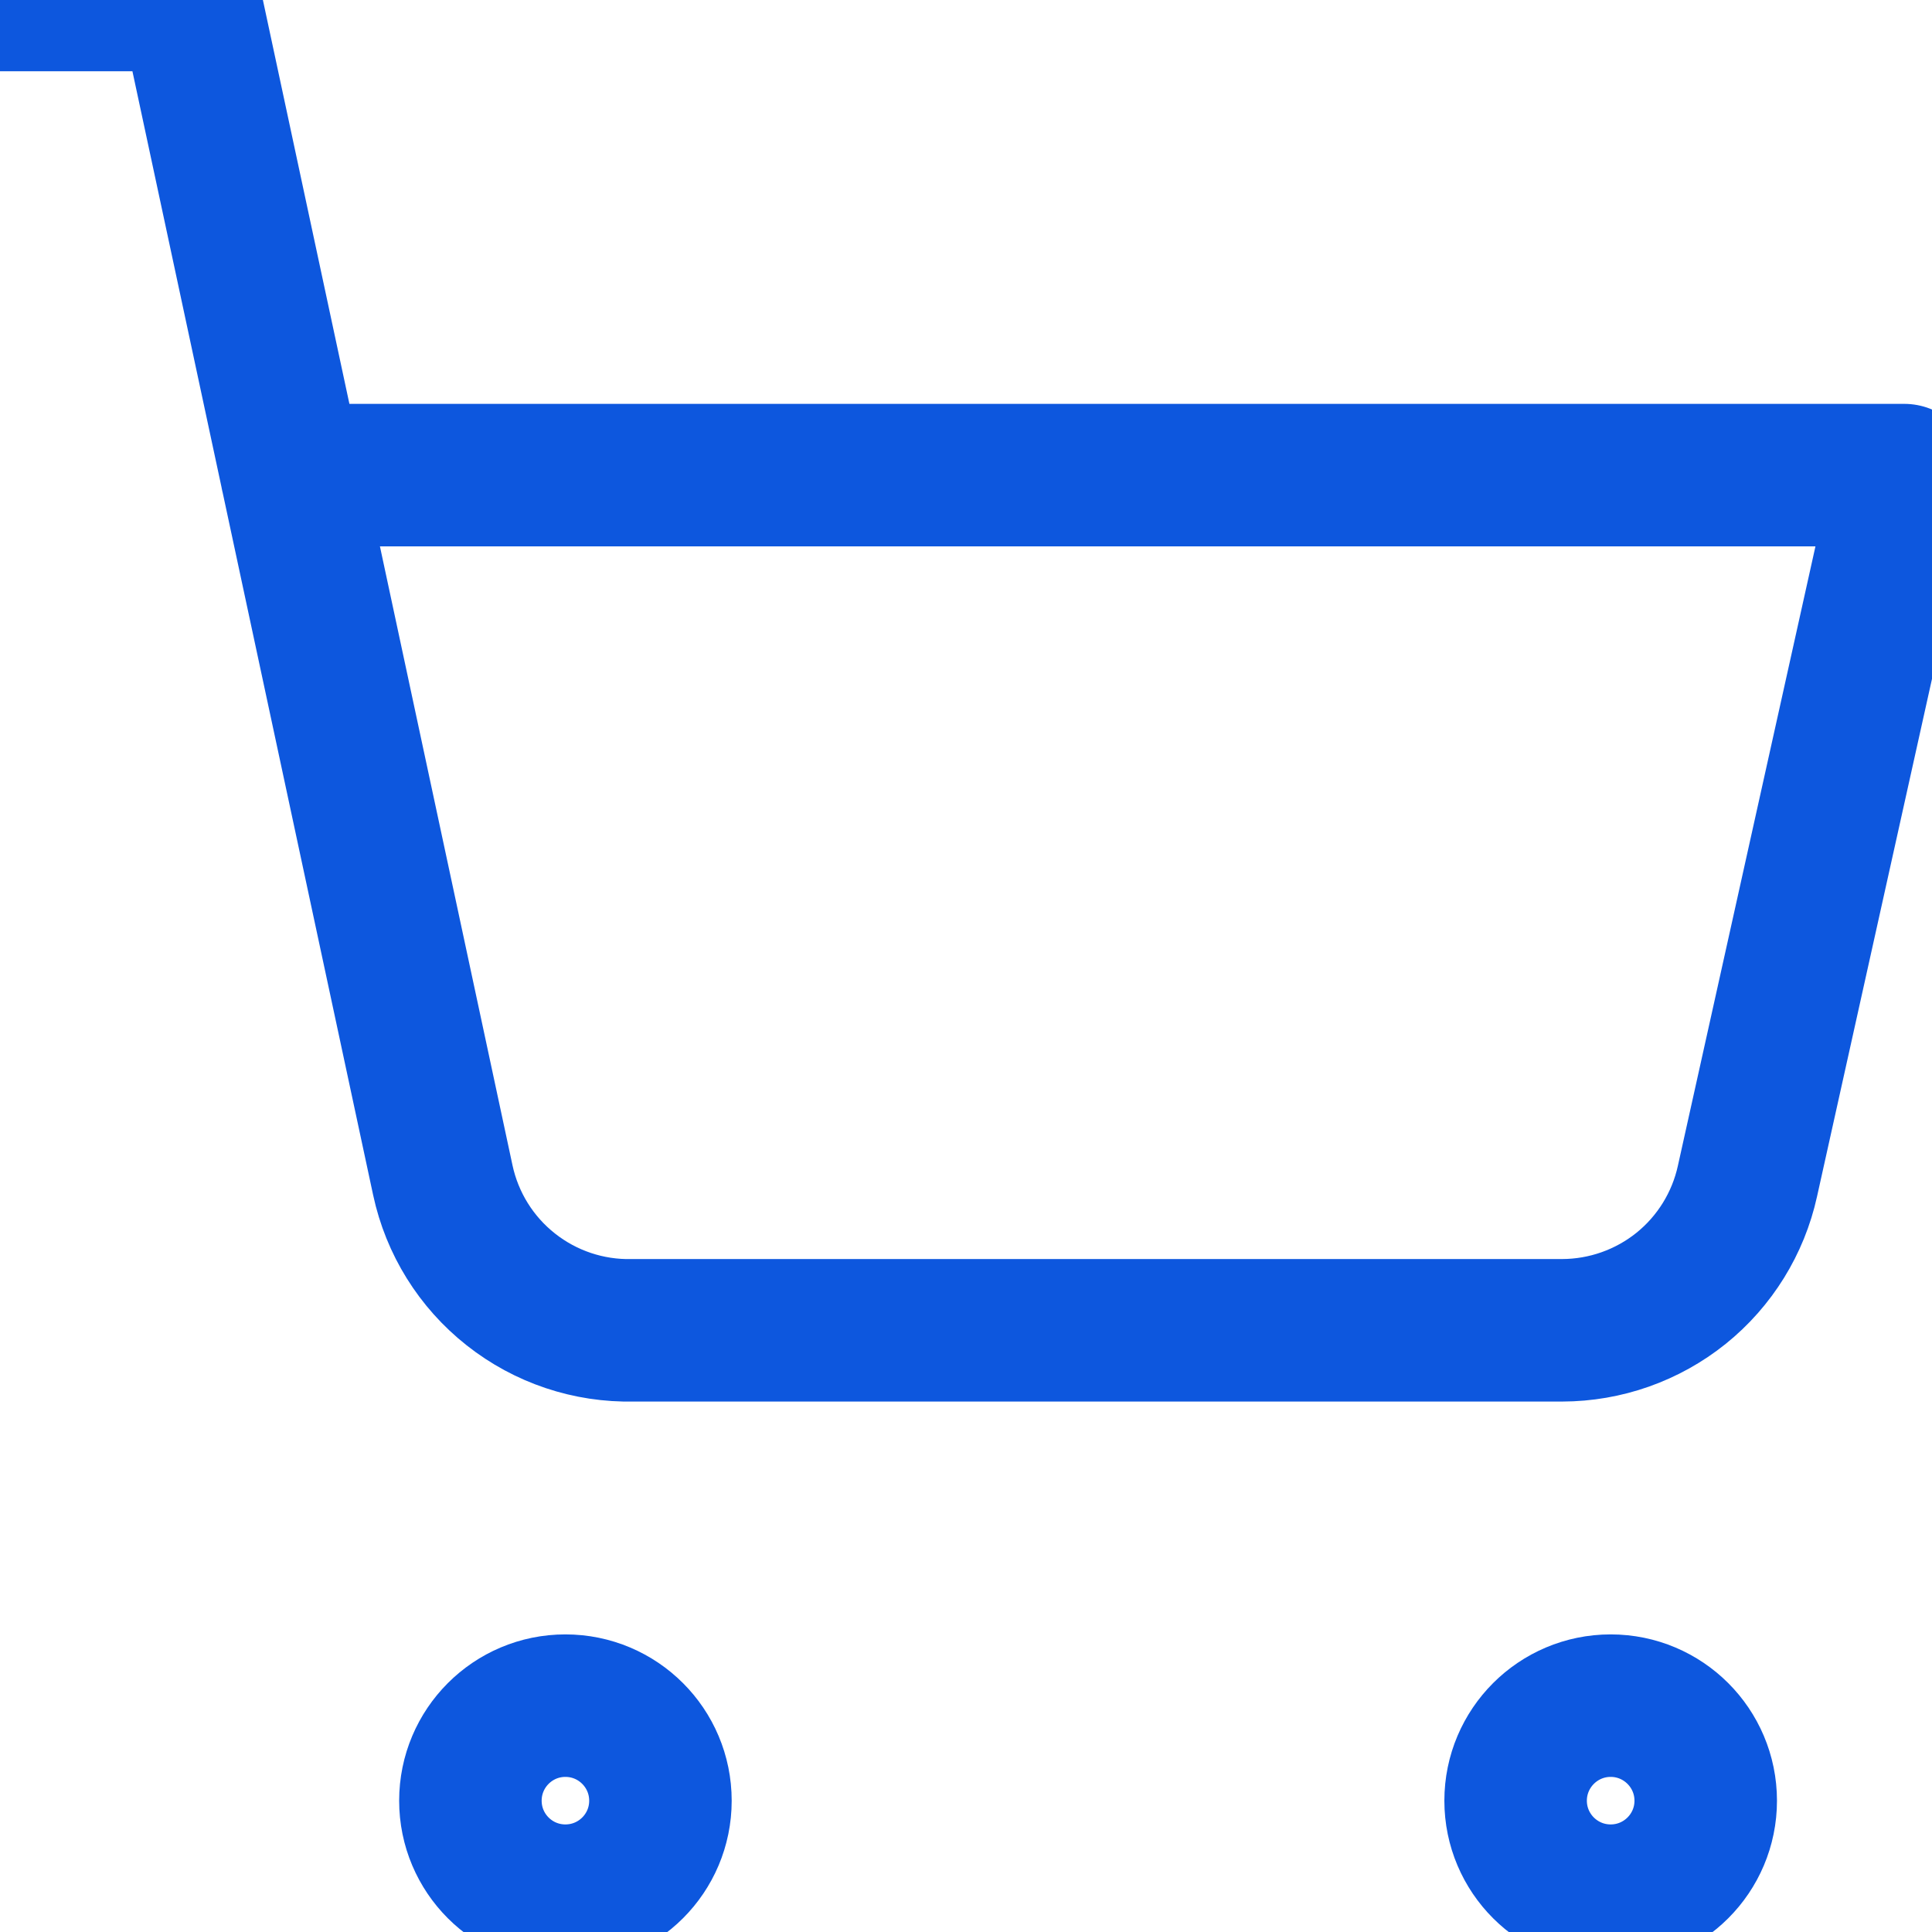
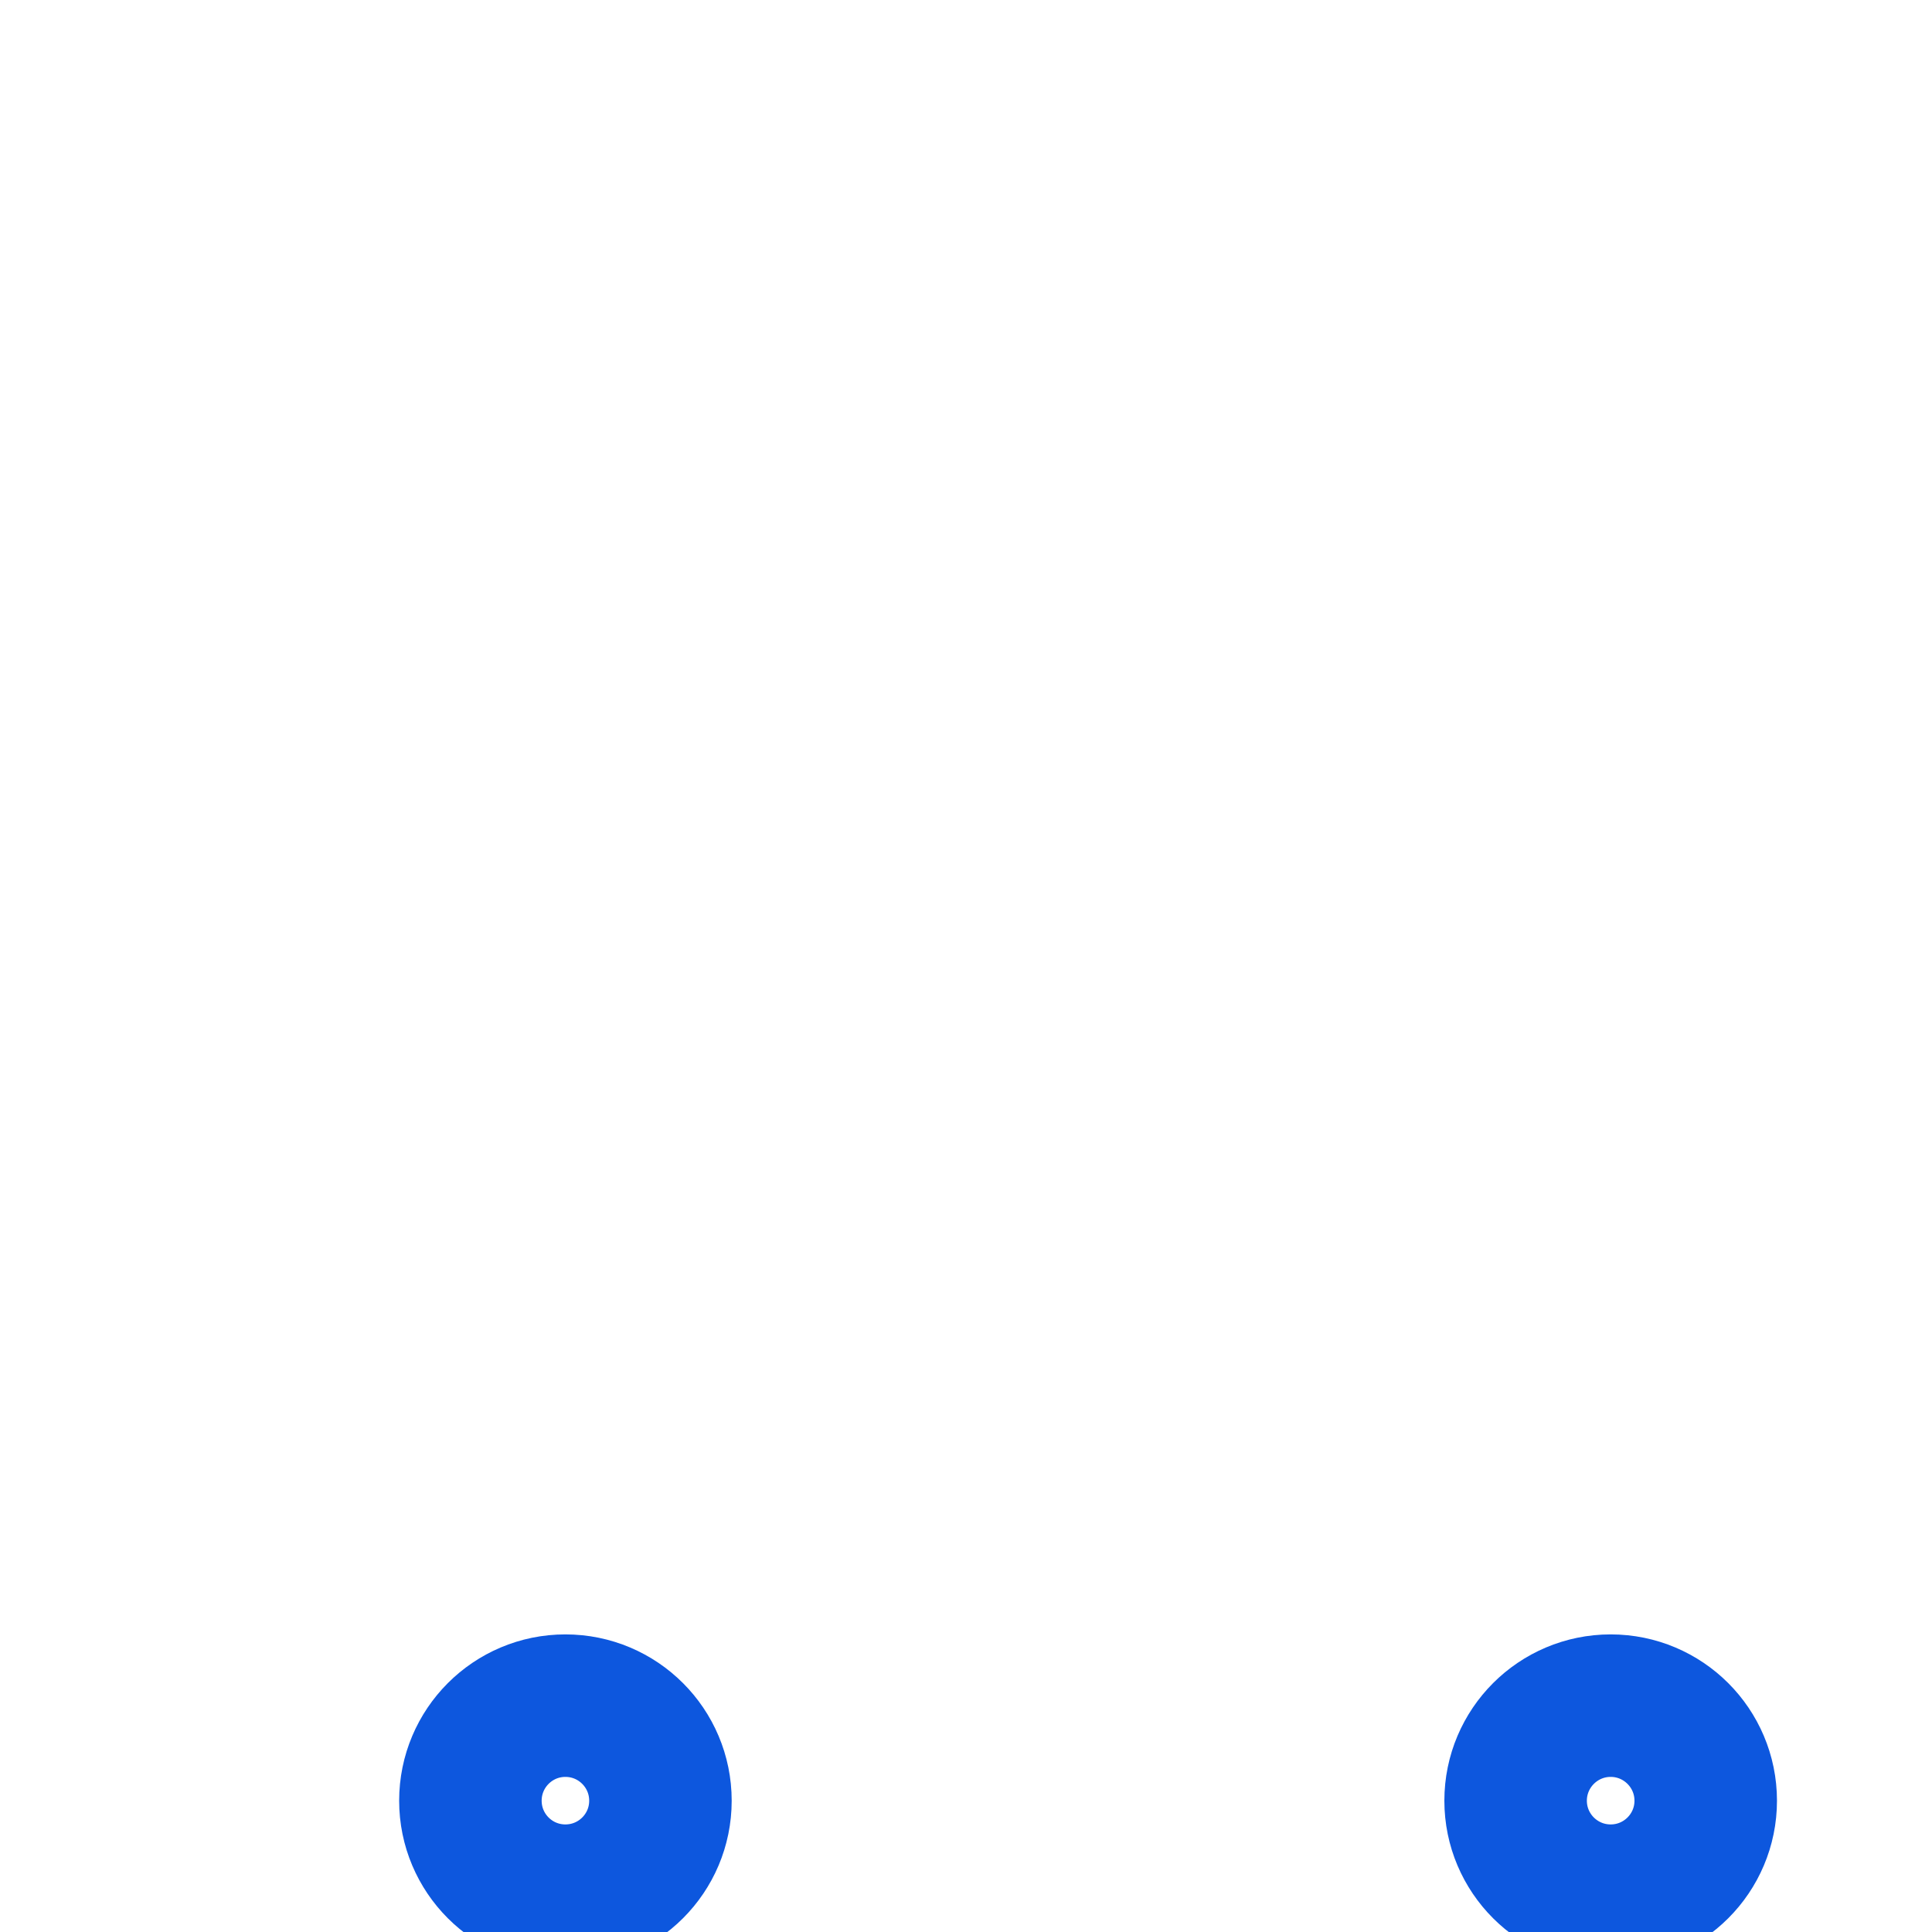
<svg xmlns="http://www.w3.org/2000/svg" width="25" height="25" viewBox="0 0 25 25" fill="none">
  <path d="M7.316 24.53C7.996 24.53 8.546 23.98 8.546 23.301C8.546 22.622 7.996 22.071 7.316 22.071C6.637 22.071 6.087 22.622 6.087 23.301C6.087 23.98 6.637 24.53 7.316 24.53Z" stroke="#0D57DE" stroke-width="1.844" stroke-linecap="round" stroke-linejoin="round" />
-   <path d="M20.842 24.53C21.521 24.53 22.072 23.98 22.072 23.301C22.072 22.622 21.521 22.071 20.842 22.071C20.163 22.071 19.612 22.622 19.612 23.301C19.612 23.98 20.163 24.53 20.842 24.53Z" stroke="#0D57DE" stroke-width="1.844" stroke-linecap="round" stroke-linejoin="round" />
-   <path d="M0 0H2.459L5.73 15.271C5.85 15.831 6.161 16.331 6.61 16.685C7.059 17.04 7.617 17.227 8.189 17.214H20.214C20.774 17.213 21.317 17.021 21.753 16.671C22.189 16.32 22.492 15.83 22.612 15.284L24.641 6.148H3.775" stroke="#0D57DE" stroke-width="1.844" stroke-linecap="round" stroke-linejoin="round" />
+   <path d="M20.842 24.53C21.521 24.53 22.072 23.98 22.072 23.301C22.072 22.622 21.521 22.071 20.842 22.071C20.163 22.071 19.612 22.622 19.612 23.301C19.612 23.98 20.163 24.53 20.842 24.53" stroke="#0D57DE" stroke-width="1.844" stroke-linecap="round" stroke-linejoin="round" />
</svg>